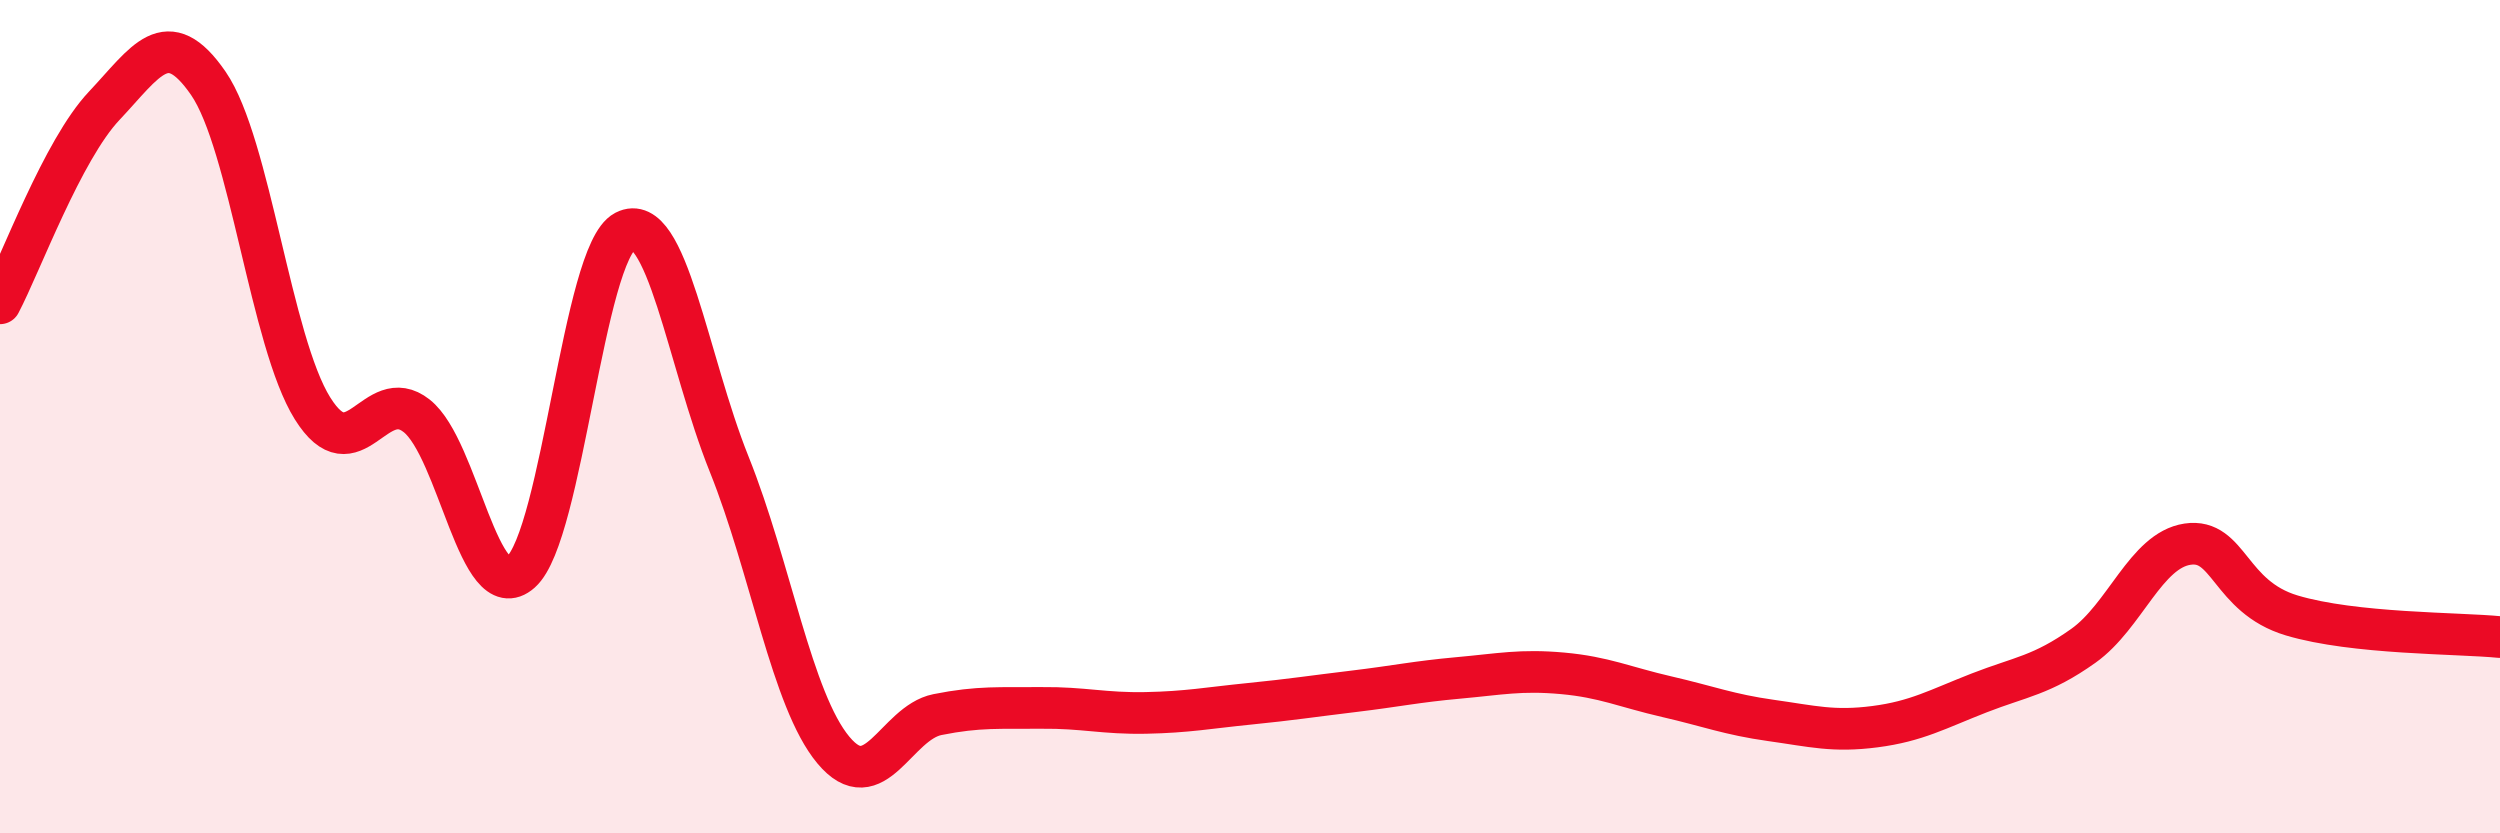
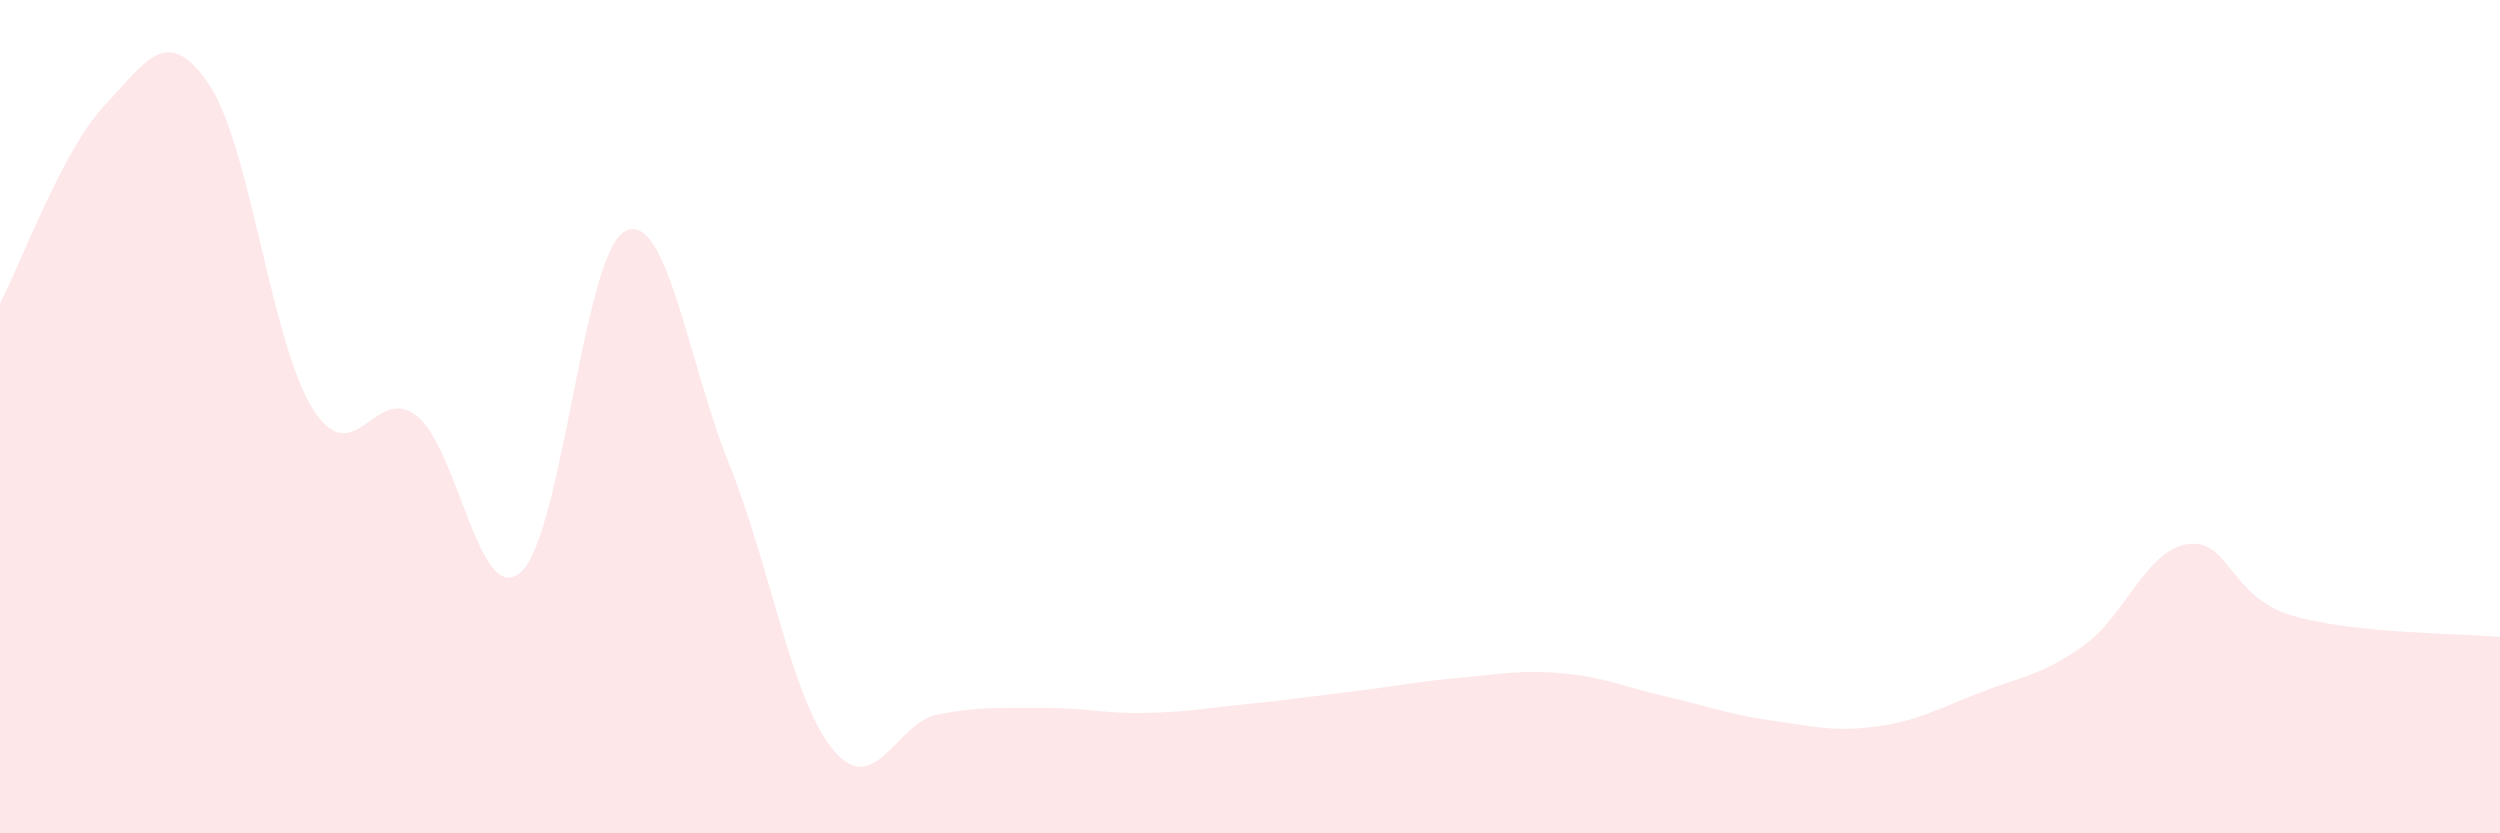
<svg xmlns="http://www.w3.org/2000/svg" width="60" height="20" viewBox="0 0 60 20">
  <path d="M 0,7.28 C 0.5,6.33 1.5,3.6 2.5,2.54 C 3.5,1.48 4,0.55 5,2 C 6,3.45 6.5,8.2 7.5,9.8 C 8.5,11.4 9,9.19 10,9.98 C 11,10.77 11.5,14.62 12.5,13.73 C 13.5,12.84 14,6.07 15,5.55 C 16,5.03 16.5,8.65 17.5,11.14 C 18.5,13.63 19,16.8 20,18 C 21,19.2 21.5,17.35 22.5,17.15 C 23.5,16.95 24,17 25,16.99 C 26,16.98 26.5,17.13 27.5,17.11 C 28.5,17.09 29,16.99 30,16.89 C 31,16.79 31.5,16.71 32.5,16.59 C 33.5,16.47 34,16.36 35,16.27 C 36,16.18 36.5,16.07 37.5,16.16 C 38.5,16.25 39,16.49 40,16.72 C 41,16.95 41.5,17.15 42.5,17.29 C 43.5,17.43 44,17.57 45,17.44 C 46,17.31 46.5,17.02 47.5,16.63 C 48.5,16.24 49,16.21 50,15.5 C 51,14.79 51.5,13.21 52.5,13.06 C 53.5,12.91 53.5,14.32 55,14.77 C 56.5,15.22 59,15.19 60,15.29L60 20L0 20Z" fill="#EB0A25" opacity="0.1" stroke-linecap="round" stroke-linejoin="round" />
-   <path d="M 0,7.28 C 0.5,6.33 1.5,3.6 2.5,2.54 C 3.5,1.48 4,0.55 5,2 C 6,3.45 6.5,8.2 7.5,9.8 C 8.5,11.4 9,9.19 10,9.98 C 11,10.77 11.5,14.62 12.5,13.73 C 13.5,12.84 14,6.07 15,5.55 C 16,5.03 16.5,8.65 17.5,11.14 C 18.5,13.63 19,16.8 20,18 C 21,19.2 21.5,17.35 22.5,17.15 C 23.5,16.95 24,17 25,16.99 C 26,16.98 26.5,17.13 27.5,17.11 C 28.5,17.09 29,16.99 30,16.89 C 31,16.79 31.5,16.71 32.5,16.59 C 33.5,16.47 34,16.36 35,16.27 C 36,16.18 36.5,16.07 37.5,16.16 C 38.5,16.25 39,16.49 40,16.72 C 41,16.95 41.5,17.15 42.5,17.29 C 43.5,17.43 44,17.57 45,17.44 C 46,17.31 46.5,17.02 47.5,16.63 C 48.5,16.24 49,16.21 50,15.5 C 51,14.79 51.5,13.21 52.5,13.06 C 53.5,12.91 53.5,14.32 55,14.77 C 56.5,15.22 59,15.19 60,15.29" stroke="#EB0A25" stroke-width="1" fill="none" stroke-linecap="round" stroke-linejoin="round" />
</svg>